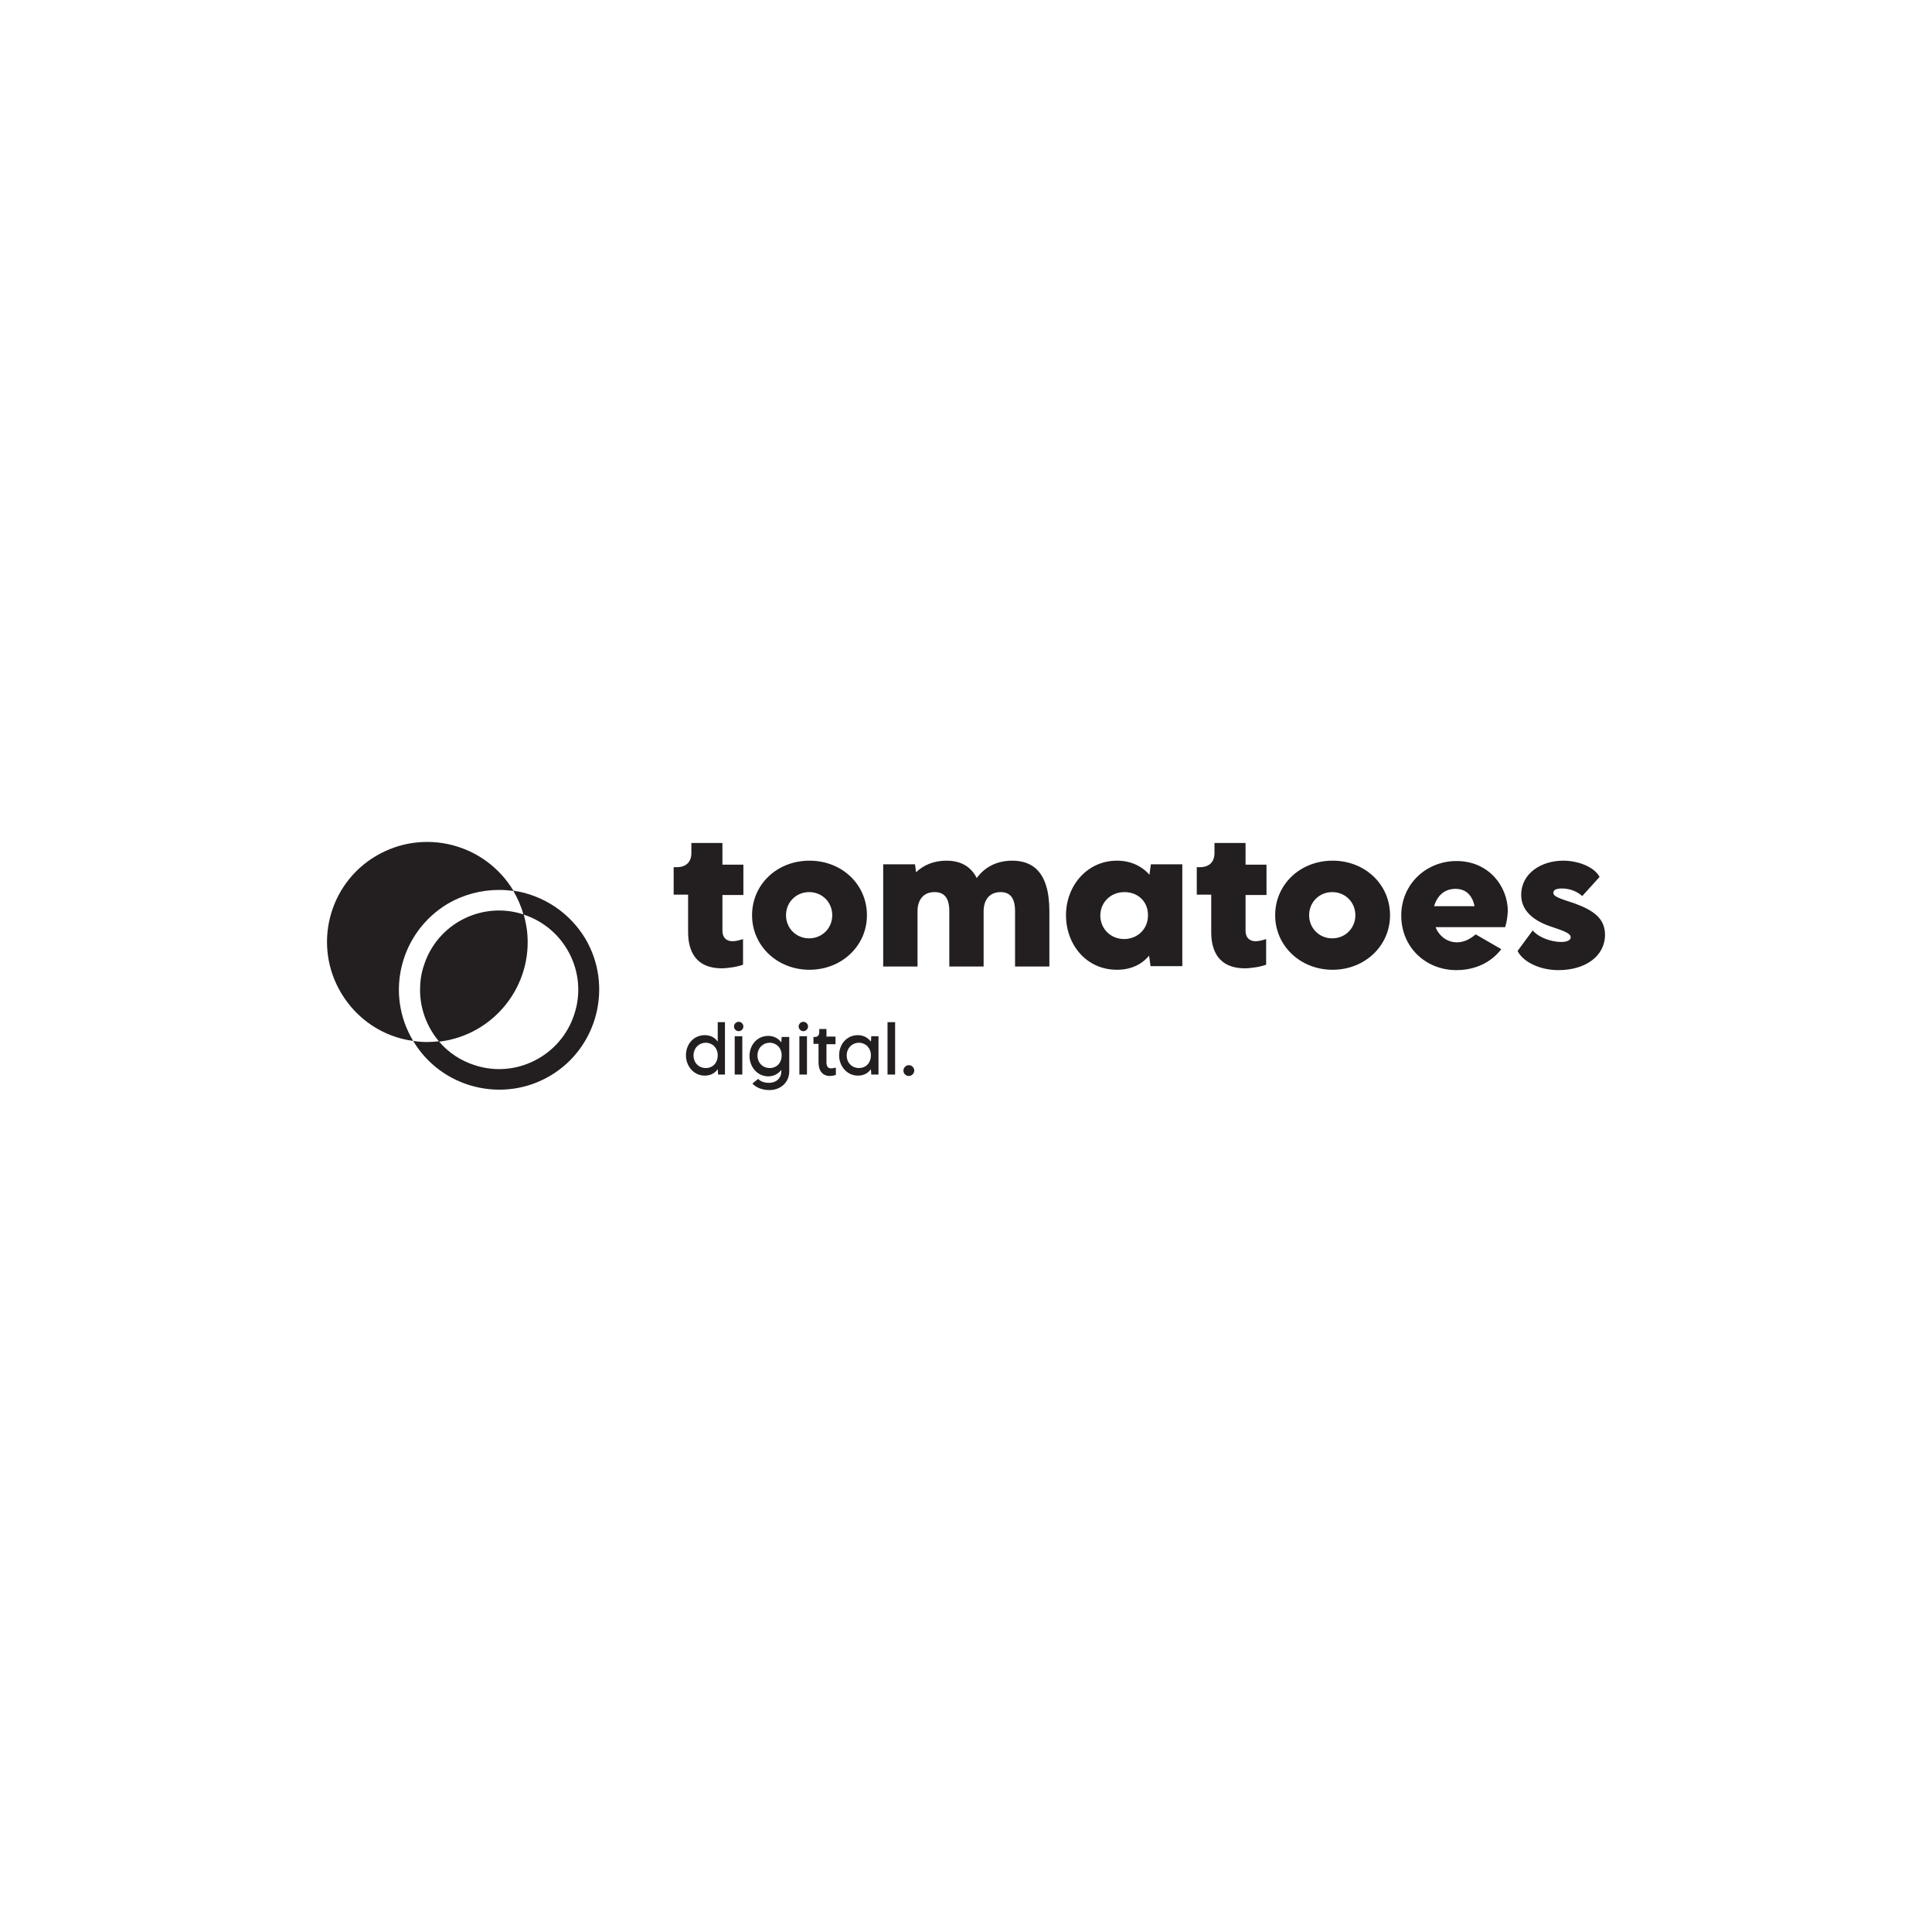
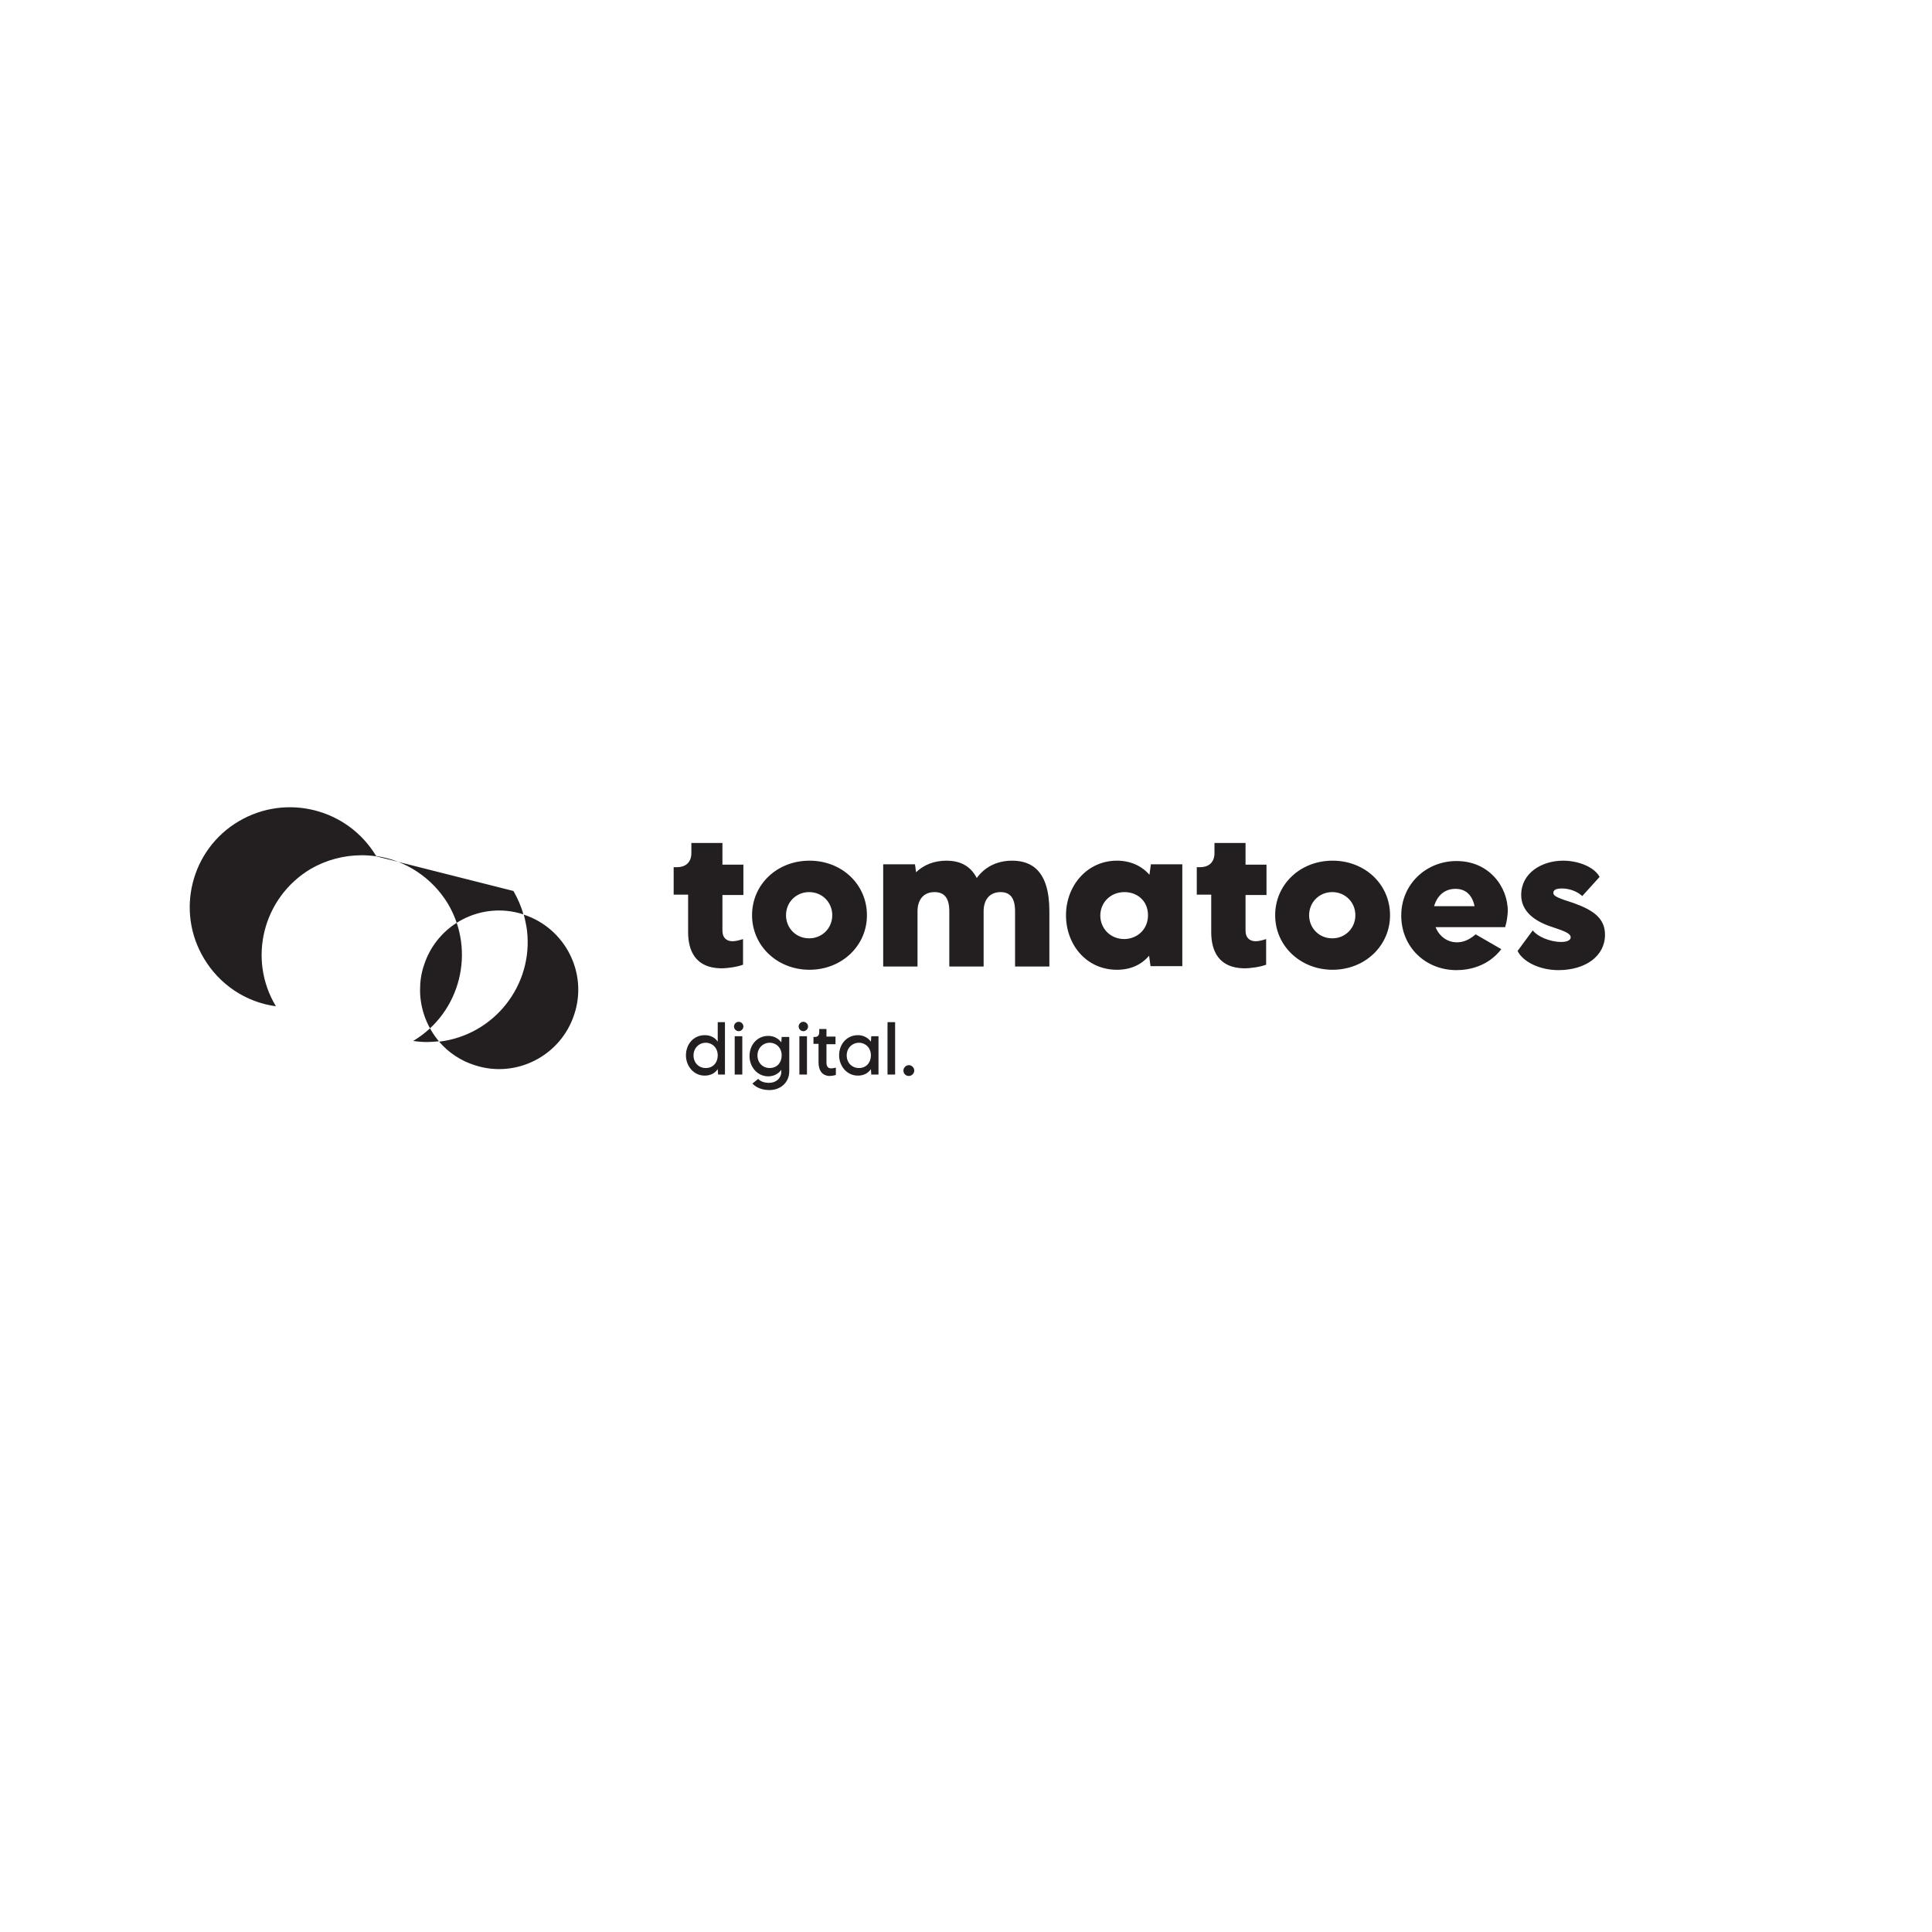
<svg xmlns="http://www.w3.org/2000/svg" width="100%" height="100%" viewBox="0 0 322 322" version="1.1" xml:space="preserve" style="fill-rule:evenodd;clip-rule:evenodd;stroke-linejoin:round;stroke-miterlimit:2;">
-   <path d="M128.061,172.647c0.9,0.003 1.678,0.423 2.158,1.083l0.06,-0.903l1.265,-0l-0,5.72c-0,1.807 -1.385,3.131 -3.312,3.131c-1.204,-0 -2.228,-0.421 -2.83,-1.084l0.963,-0.782c0.362,0.421 1.024,0.662 1.807,0.662c1.204,-0 2.047,-0.783 2.047,-1.867l-0,-0.301c-0.482,0.663 -1.264,1.084 -2.168,1.084c-1.866,-0 -3.131,-1.625 -3.131,-3.372c-0,-1.926 1.325,-3.371 3.131,-3.371l0.01,-0Zm-42.486,-24.149c0.705,1.24 1.292,2.54 1.649,3.896c-6.905,-2.243 -14.332,1.549 -16.553,8.452c-0.481,1.385 -0.662,2.77 -0.662,4.154c0,3.131 1.144,6.202 3.191,8.61c9.152,-1.083 15.715,-9.392 14.631,-18.544c-0.119,-0.896 -0.298,-1.733 -0.536,-2.629c6.883,2.253 10.705,9.694 8.424,16.597c-2.228,6.925 -9.694,10.778 -16.618,8.49c-2.288,-0.722 -4.395,-2.107 -5.961,-3.974c-0.662,0.06 -1.324,0.121 -1.926,0.121c-0.783,-0 -1.566,-0.061 -2.348,-0.181c4.696,7.888 14.992,10.477 22.879,5.78c7.888,-4.696 10.477,-14.992 5.781,-22.88c-2.585,-4.268 -6.969,-7.215 -11.955,-7.943c-4.771,-7.904 -14.978,-10.471 -22.907,-5.785c-7.948,4.696 -10.537,14.992 -5.78,22.88c2.589,4.335 6.984,7.285 11.981,7.948c-4.756,-7.888 -2.167,-18.124 5.781,-22.88c2.589,-1.505 5.539,-2.288 8.55,-2.288c0.773,-0 1.547,0.058 2.379,0.176Zm64.995,29.929c-0,-0.481 0.421,-0.903 0.903,-0.903c0.482,-0 0.903,0.422 0.903,0.903c-0,0.482 -0.421,0.903 -0.903,0.903c-0.482,-0 -0.903,-0.361 -0.903,-0.903Zm-14.149,-1.385l-0,-3.071l-0.843,-0l-0,-1.144l0.241,-0c0.481,-0 0.722,-0.301 0.722,-0.782l-0,-0.542l1.204,-0l-0,1.264l1.505,-0l-0,1.264l-1.505,-0l-0,3.071c-0,0.602 0.241,0.964 0.783,0.964c0.181,-0 0.482,-0.061 0.783,-0.121l-0,1.204c-0.301,0.121 -0.783,0.181 -1.204,0.181c-1.084,-0.12 -1.686,-0.903 -1.686,-2.288Zm9.995,-4.335l-0,6.382l-1.204,-0l-0.06,-0.903c-0.482,0.723 -1.265,1.084 -2.168,1.084c-1.867,-0 -3.131,-1.626 -3.131,-3.372c-0,-1.926 1.325,-3.371 3.131,-3.371c0.903,-0 1.686,0.421 2.168,1.083l0.06,-0.903l1.204,-0Zm-25.59,-2.348l-0,8.731l-1.144,-0l-0.06,-0.904c-0.481,0.723 -1.264,1.084 -2.167,1.084c-1.867,-0 -3.131,-1.625 -3.131,-3.372c-0,-1.926 1.324,-3.371 3.131,-3.371c0.903,-0 1.686,0.361 2.167,1.083l-0,-3.251l1.204,-0Zm27.094,-0l1.265,-0l-0,8.731l-1.265,-0l-0,-8.731Zm-25.468,2.348l1.264,-0l-0,6.382l-1.264,-0l-0,-6.382Zm10.777,-0l1.265,-0l-0,6.382l-1.265,-0l-0,-6.382Zm11.923,3.191c-0,-1.264 -0.904,-2.107 -1.987,-2.107c-1.144,-0 -2.048,0.903 -2.048,2.107c-0,1.205 0.843,2.108 2.048,2.108c1.204,-0 1.987,-0.903 1.987,-2.108Zm-25.53,-0c-0,-1.264 -0.903,-2.107 -1.987,-2.107c-1.144,-0 -2.047,0.903 -2.047,2.107c-0,1.205 0.843,2.108 2.047,2.108c1.205,-0 1.987,-0.903 1.987,-2.108Zm10.657,-0c-0,-1.264 -0.903,-2.107 -1.987,-2.107c-1.144,-0 -2.047,0.903 -2.047,2.107c-0,1.204 0.843,2.107 2.047,2.107c1.204,-0 1.987,-0.903 1.987,-2.107Zm-7.947,-4.817c-0,-0.421 0.361,-0.782 0.782,-0.782c0.422,-0 0.783,0.361 0.783,0.782c-0,0.422 -0.361,0.783 -0.783,0.783c-0.421,-0 -0.782,-0.361 -0.782,-0.783Zm10.777,-0c-0,-0.421 0.361,-0.782 0.783,-0.782c0.421,-0 0.782,0.361 0.782,0.782c-0,0.422 -0.361,0.783 -0.782,0.783c-0.422,-0 -0.783,-0.361 -0.783,-0.783Zm117.772,-16.678l-0,0.121l-11.62,-0c0.602,1.505 1.926,2.528 3.552,2.528c0.843,-0 1.866,-0.24 3.131,-1.324l4.275,2.468c-2.228,2.89 -5.419,3.493 -7.466,3.493c-5.178,-0 -9.212,-3.854 -9.212,-9.092c-0,-5.238 4.154,-9.092 9.212,-9.092c5.419,-0 8.55,4.275 8.55,8.369c-0.061,0.903 -0.181,1.867 -0.422,2.529Zm2.047,4.094l2.529,-3.432c0.723,0.963 2.77,1.927 4.757,1.927c0.722,-0 1.565,-0.181 1.565,-0.783c-0,-0.722 -1.445,-1.144 -3.191,-1.746c-2.95,-0.963 -5.058,-2.649 -5.058,-5.299c-0,-3.672 3.432,-5.719 6.985,-5.719c2.589,-0 5.238,1.083 6.081,2.709l-2.89,3.191c-0.843,-0.783 -2.107,-1.264 -3.372,-1.264c-0.843,-0 -1.445,0.18 -1.445,0.722c-0,0.602 0.903,0.903 3.492,1.746c3.312,1.205 5.118,2.589 5.118,5.239c-0,3.612 -3.311,5.9 -7.767,5.9c-3.131,-0 -5.901,-1.385 -6.804,-3.191Zm-55.876,-14.45l-0,16.979l-5.298,-0l-0.241,-1.746c-1.264,1.506 -3.071,2.348 -5.359,2.348c-5.118,-0 -8.489,-4.214 -8.489,-9.091c-0,-4.877 3.492,-9.092 8.489,-9.092c2.228,-0 4.095,0.843 5.419,2.348l0.241,-1.746l5.238,-0Zm15.475,8.49c-0,-5.118 4.154,-9.092 9.573,-9.092c5.419,-0 9.574,3.974 9.574,9.092c-0,5.118 -4.215,9.091 -9.574,9.091c-5.358,-0 -9.573,-3.973 -9.573,-9.091Zm-87.185,-0c-0,-5.118 4.155,-9.092 9.574,-9.092c5.419,-0 9.573,3.974 9.573,9.092c-0,5.118 -4.215,9.091 -9.573,9.091c-5.359,-0 -9.574,-3.973 -9.574,-9.091Zm-10.657,2.829l-0,-6.262l-2.408,-0l-0,-4.576l0.542,-0c1.505,-0 2.408,-0.843 2.408,-2.348l-0,-1.686l5.178,-0l-0,3.613l3.492,-0l-0,5.058l-3.492,-0l-0,5.96c-0,1.144 0.663,1.747 1.686,1.747c0.542,-0 1.204,-0.181 1.746,-0.362l-0,4.275c-0.963,0.361 -2.529,0.602 -3.673,0.602c-4.214,-0.06 -5.479,-2.89 -5.479,-6.021Zm87.185,-0l-0,-6.262l-2.409,-0l-0,-4.576l0.542,-0c1.506,-0 2.409,-0.843 2.409,-2.348l-0,-1.686l5.178,-0l-0,3.613l3.492,-0l-0,5.058l-3.492,-0l-0,5.96c-0,1.144 0.662,1.747 1.686,1.747c0.542,-0 1.204,-0.181 1.746,-0.362l-0,4.275c-0.964,0.361 -2.529,0.602 -3.673,0.602c-4.215,-0.06 -5.479,-2.89 -5.479,-6.021Zm-26.975,-3.492l-0,9.213l-5.719,-0l-0,-9.213c-0,-2.227 -0.843,-3.191 -2.409,-3.191c-1.866,-0 -2.83,1.325 -2.83,3.191l-0,9.213l-5.72,-0l-0,-9.213c-0,-2.227 -0.843,-3.191 -2.468,-3.191c-1.867,-0 -2.83,1.325 -2.83,3.191l-0,9.213l-5.72,-0l-0,-17.04l5.298,-0l0.181,1.325c1.264,-1.204 2.95,-1.927 5.058,-1.927c1.986,-0 3.913,0.662 5.057,2.89c1.265,-1.746 3.252,-2.89 5.901,-2.89c3.191,-0 6.201,1.626 6.201,8.429Zm16.437,0.663c-0,-2.409 -1.806,-3.854 -3.913,-3.854c-2.349,-0 -4.034,1.746 -4.034,3.914c-0,2.047 1.565,3.914 4.034,3.914c2.227,-0.061 3.913,-1.686 3.913,-3.974Zm-52.623,-0c-0,-2.168 -1.686,-3.854 -3.853,-3.854c-2.168,-0 -3.854,1.686 -3.854,3.854c-0,2.167 1.686,3.853 3.854,3.853c2.167,-0 3.853,-1.686 3.853,-3.853Zm87.185,-0c-0,-2.168 -1.686,-3.854 -3.854,-3.854c-2.167,-0 -3.853,1.686 -3.853,3.854c-0,2.167 1.686,3.853 3.853,3.853c2.168,-0 3.854,-1.686 3.854,-3.853Zm13.126,-1.506l6.743,-0c-0.361,-1.686 -1.324,-2.89 -3.191,-2.89c-1.866,-0 -3.071,1.204 -3.552,2.89Z" style="fill:#231f20;fill-rule:nonzero;" />
+   <path d="M128.061,172.647c0.9,0.003 1.678,0.423 2.158,1.083l0.06,-0.903l1.265,-0l-0,5.72c-0,1.807 -1.385,3.131 -3.312,3.131c-1.204,-0 -2.228,-0.421 -2.83,-1.084l0.963,-0.782c0.362,0.421 1.024,0.662 1.807,0.662c1.204,-0 2.047,-0.783 2.047,-1.867l-0,-0.301c-0.482,0.663 -1.264,1.084 -2.168,1.084c-1.866,-0 -3.131,-1.625 -3.131,-3.372c-0,-1.926 1.325,-3.371 3.131,-3.371l0.01,-0Zm-42.486,-24.149c0.705,1.24 1.292,2.54 1.649,3.896c-6.905,-2.243 -14.332,1.549 -16.553,8.452c-0.481,1.385 -0.662,2.77 -0.662,4.154c0,3.131 1.144,6.202 3.191,8.61c9.152,-1.083 15.715,-9.392 14.631,-18.544c-0.119,-0.896 -0.298,-1.733 -0.536,-2.629c6.883,2.253 10.705,9.694 8.424,16.597c-2.228,6.925 -9.694,10.778 -16.618,8.49c-2.288,-0.722 -4.395,-2.107 -5.961,-3.974c-0.662,0.06 -1.324,0.121 -1.926,0.121c-0.783,-0 -1.566,-0.061 -2.348,-0.181c7.888,-4.696 10.477,-14.992 5.781,-22.88c-2.585,-4.268 -6.969,-7.215 -11.955,-7.943c-4.771,-7.904 -14.978,-10.471 -22.907,-5.785c-7.948,4.696 -10.537,14.992 -5.78,22.88c2.589,4.335 6.984,7.285 11.981,7.948c-4.756,-7.888 -2.167,-18.124 5.781,-22.88c2.589,-1.505 5.539,-2.288 8.55,-2.288c0.773,-0 1.547,0.058 2.379,0.176Zm64.995,29.929c-0,-0.481 0.421,-0.903 0.903,-0.903c0.482,-0 0.903,0.422 0.903,0.903c-0,0.482 -0.421,0.903 -0.903,0.903c-0.482,-0 -0.903,-0.361 -0.903,-0.903Zm-14.149,-1.385l-0,-3.071l-0.843,-0l-0,-1.144l0.241,-0c0.481,-0 0.722,-0.301 0.722,-0.782l-0,-0.542l1.204,-0l-0,1.264l1.505,-0l-0,1.264l-1.505,-0l-0,3.071c-0,0.602 0.241,0.964 0.783,0.964c0.181,-0 0.482,-0.061 0.783,-0.121l-0,1.204c-0.301,0.121 -0.783,0.181 -1.204,0.181c-1.084,-0.12 -1.686,-0.903 -1.686,-2.288Zm9.995,-4.335l-0,6.382l-1.204,-0l-0.06,-0.903c-0.482,0.723 -1.265,1.084 -2.168,1.084c-1.867,-0 -3.131,-1.626 -3.131,-3.372c-0,-1.926 1.325,-3.371 3.131,-3.371c0.903,-0 1.686,0.421 2.168,1.083l0.06,-0.903l1.204,-0Zm-25.59,-2.348l-0,8.731l-1.144,-0l-0.06,-0.904c-0.481,0.723 -1.264,1.084 -2.167,1.084c-1.867,-0 -3.131,-1.625 -3.131,-3.372c-0,-1.926 1.324,-3.371 3.131,-3.371c0.903,-0 1.686,0.361 2.167,1.083l-0,-3.251l1.204,-0Zm27.094,-0l1.265,-0l-0,8.731l-1.265,-0l-0,-8.731Zm-25.468,2.348l1.264,-0l-0,6.382l-1.264,-0l-0,-6.382Zm10.777,-0l1.265,-0l-0,6.382l-1.265,-0l-0,-6.382Zm11.923,3.191c-0,-1.264 -0.904,-2.107 -1.987,-2.107c-1.144,-0 -2.048,0.903 -2.048,2.107c-0,1.205 0.843,2.108 2.048,2.108c1.204,-0 1.987,-0.903 1.987,-2.108Zm-25.53,-0c-0,-1.264 -0.903,-2.107 -1.987,-2.107c-1.144,-0 -2.047,0.903 -2.047,2.107c-0,1.205 0.843,2.108 2.047,2.108c1.205,-0 1.987,-0.903 1.987,-2.108Zm10.657,-0c-0,-1.264 -0.903,-2.107 -1.987,-2.107c-1.144,-0 -2.047,0.903 -2.047,2.107c-0,1.204 0.843,2.107 2.047,2.107c1.204,-0 1.987,-0.903 1.987,-2.107Zm-7.947,-4.817c-0,-0.421 0.361,-0.782 0.782,-0.782c0.422,-0 0.783,0.361 0.783,0.782c-0,0.422 -0.361,0.783 -0.783,0.783c-0.421,-0 -0.782,-0.361 -0.782,-0.783Zm10.777,-0c-0,-0.421 0.361,-0.782 0.783,-0.782c0.421,-0 0.782,0.361 0.782,0.782c-0,0.422 -0.361,0.783 -0.782,0.783c-0.422,-0 -0.783,-0.361 -0.783,-0.783Zm117.772,-16.678l-0,0.121l-11.62,-0c0.602,1.505 1.926,2.528 3.552,2.528c0.843,-0 1.866,-0.24 3.131,-1.324l4.275,2.468c-2.228,2.89 -5.419,3.493 -7.466,3.493c-5.178,-0 -9.212,-3.854 -9.212,-9.092c-0,-5.238 4.154,-9.092 9.212,-9.092c5.419,-0 8.55,4.275 8.55,8.369c-0.061,0.903 -0.181,1.867 -0.422,2.529Zm2.047,4.094l2.529,-3.432c0.723,0.963 2.77,1.927 4.757,1.927c0.722,-0 1.565,-0.181 1.565,-0.783c-0,-0.722 -1.445,-1.144 -3.191,-1.746c-2.95,-0.963 -5.058,-2.649 -5.058,-5.299c-0,-3.672 3.432,-5.719 6.985,-5.719c2.589,-0 5.238,1.083 6.081,2.709l-2.89,3.191c-0.843,-0.783 -2.107,-1.264 -3.372,-1.264c-0.843,-0 -1.445,0.18 -1.445,0.722c-0,0.602 0.903,0.903 3.492,1.746c3.312,1.205 5.118,2.589 5.118,5.239c-0,3.612 -3.311,5.9 -7.767,5.9c-3.131,-0 -5.901,-1.385 -6.804,-3.191Zm-55.876,-14.45l-0,16.979l-5.298,-0l-0.241,-1.746c-1.264,1.506 -3.071,2.348 -5.359,2.348c-5.118,-0 -8.489,-4.214 -8.489,-9.091c-0,-4.877 3.492,-9.092 8.489,-9.092c2.228,-0 4.095,0.843 5.419,2.348l0.241,-1.746l5.238,-0Zm15.475,8.49c-0,-5.118 4.154,-9.092 9.573,-9.092c5.419,-0 9.574,3.974 9.574,9.092c-0,5.118 -4.215,9.091 -9.574,9.091c-5.358,-0 -9.573,-3.973 -9.573,-9.091Zm-87.185,-0c-0,-5.118 4.155,-9.092 9.574,-9.092c5.419,-0 9.573,3.974 9.573,9.092c-0,5.118 -4.215,9.091 -9.573,9.091c-5.359,-0 -9.574,-3.973 -9.574,-9.091Zm-10.657,2.829l-0,-6.262l-2.408,-0l-0,-4.576l0.542,-0c1.505,-0 2.408,-0.843 2.408,-2.348l-0,-1.686l5.178,-0l-0,3.613l3.492,-0l-0,5.058l-3.492,-0l-0,5.96c-0,1.144 0.663,1.747 1.686,1.747c0.542,-0 1.204,-0.181 1.746,-0.362l-0,4.275c-0.963,0.361 -2.529,0.602 -3.673,0.602c-4.214,-0.06 -5.479,-2.89 -5.479,-6.021Zm87.185,-0l-0,-6.262l-2.409,-0l-0,-4.576l0.542,-0c1.506,-0 2.409,-0.843 2.409,-2.348l-0,-1.686l5.178,-0l-0,3.613l3.492,-0l-0,5.058l-3.492,-0l-0,5.96c-0,1.144 0.662,1.747 1.686,1.747c0.542,-0 1.204,-0.181 1.746,-0.362l-0,4.275c-0.964,0.361 -2.529,0.602 -3.673,0.602c-4.215,-0.06 -5.479,-2.89 -5.479,-6.021Zm-26.975,-3.492l-0,9.213l-5.719,-0l-0,-9.213c-0,-2.227 -0.843,-3.191 -2.409,-3.191c-1.866,-0 -2.83,1.325 -2.83,3.191l-0,9.213l-5.72,-0l-0,-9.213c-0,-2.227 -0.843,-3.191 -2.468,-3.191c-1.867,-0 -2.83,1.325 -2.83,3.191l-0,9.213l-5.72,-0l-0,-17.04l5.298,-0l0.181,1.325c1.264,-1.204 2.95,-1.927 5.058,-1.927c1.986,-0 3.913,0.662 5.057,2.89c1.265,-1.746 3.252,-2.89 5.901,-2.89c3.191,-0 6.201,1.626 6.201,8.429Zm16.437,0.663c-0,-2.409 -1.806,-3.854 -3.913,-3.854c-2.349,-0 -4.034,1.746 -4.034,3.914c-0,2.047 1.565,3.914 4.034,3.914c2.227,-0.061 3.913,-1.686 3.913,-3.974Zm-52.623,-0c-0,-2.168 -1.686,-3.854 -3.853,-3.854c-2.168,-0 -3.854,1.686 -3.854,3.854c-0,2.167 1.686,3.853 3.854,3.853c2.167,-0 3.853,-1.686 3.853,-3.853Zm87.185,-0c-0,-2.168 -1.686,-3.854 -3.854,-3.854c-2.167,-0 -3.853,1.686 -3.853,3.854c-0,2.167 1.686,3.853 3.853,3.853c2.168,-0 3.854,-1.686 3.854,-3.853Zm13.126,-1.506l6.743,-0c-0.361,-1.686 -1.324,-2.89 -3.191,-2.89c-1.866,-0 -3.071,1.204 -3.552,2.89Z" style="fill:#231f20;fill-rule:nonzero;" />
</svg>